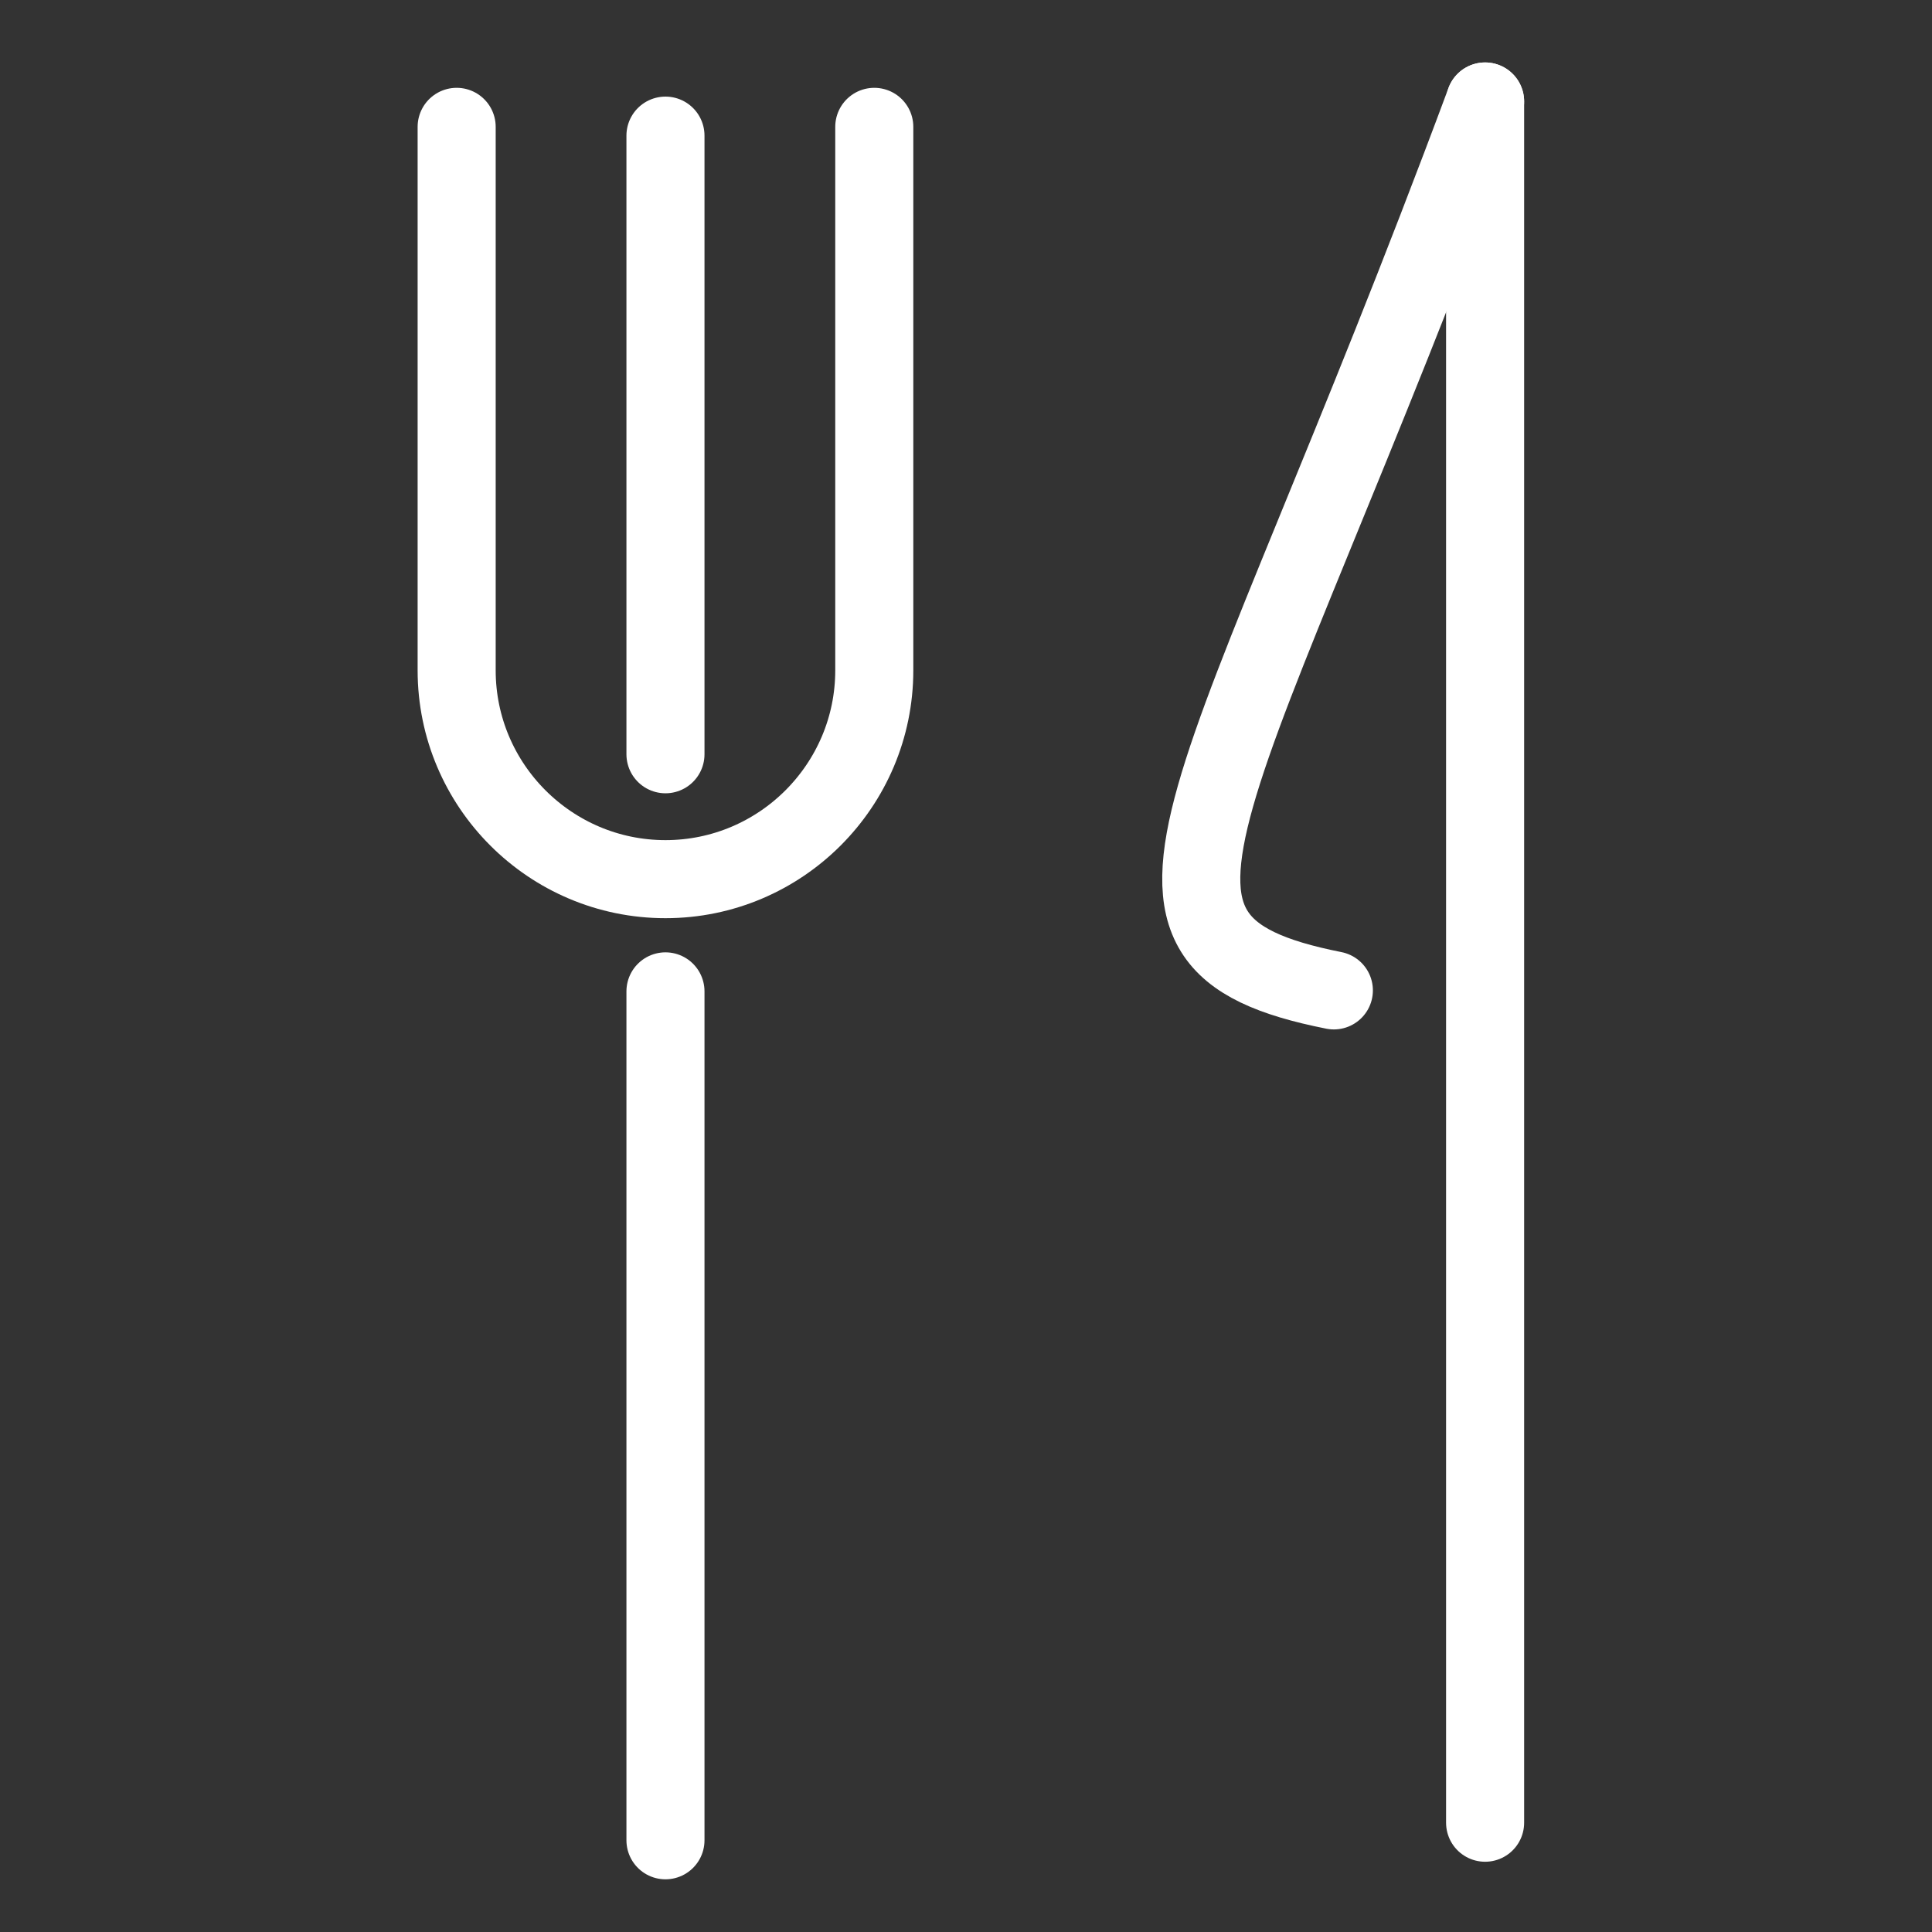
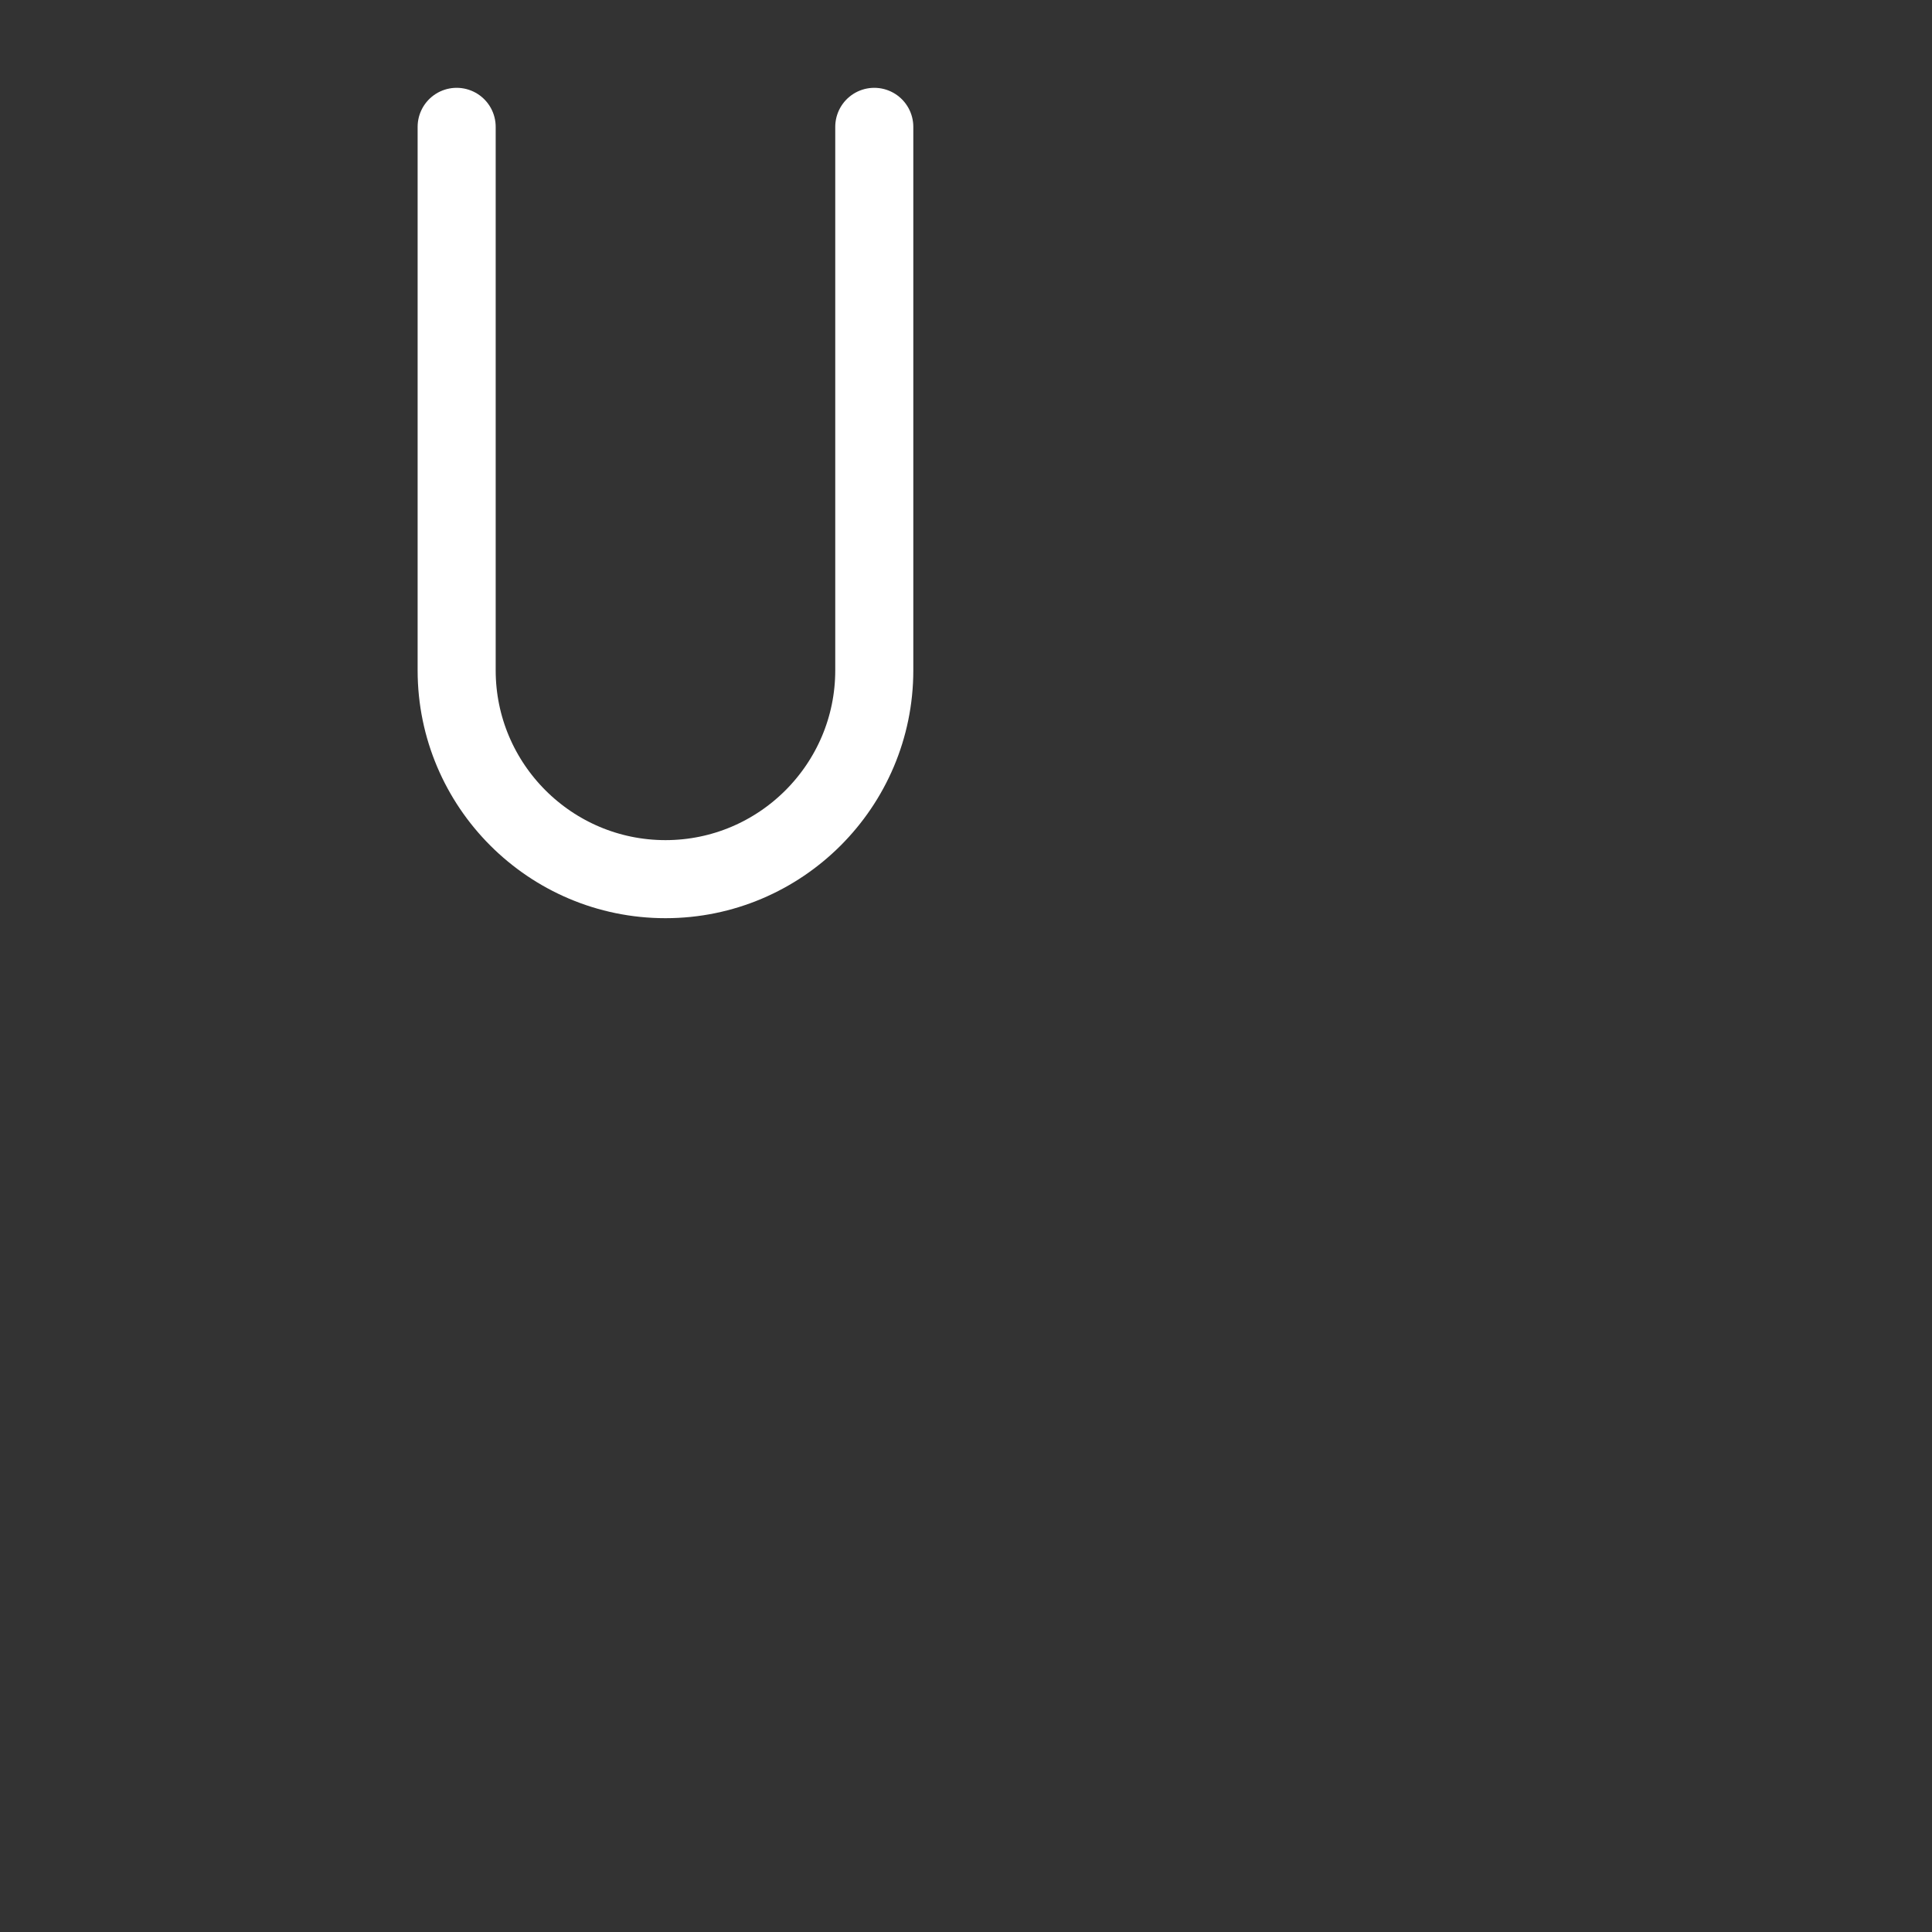
<svg xmlns="http://www.w3.org/2000/svg" version="1.1" id="Layer_1" x="0px" y="0px" viewBox="0 0 198 198" style="enable-background:new 0 0 198 198;" xml:space="preserve">
  <rect x="0" y="0" width="198" height="198" fill="#333333" stroke="none" />
  <style type="text/css">
	.st0{fill:none;stroke:#FFFFFF;stroke-width:8;stroke-linecap:round;stroke-linejoin:round;stroke-miterlimit:10;}
</style>
  <g>
    <path class="st0" d="M46.8,13v55.7c0,11.8,9.6,21.4,21.4,21.4l0,0c11.8,0,21.4-9.6,21.4-21.4V13" />
-     <path class="st0" d="M68.2,13.9c0,20,0,43.4,0,63.4" />
-     <path class="st0" d="M68.2,101.6c0,29,0,58,0,87" />
    <g>
-       <path class="st0" d="M152.2,10.4c0,58.8,0,117.6,0,176.4" />
-       <path class="st0" d="M152.2,10.4c-27.3,73.4-41.2,86-15.5,91.1" />
-     </g>
+       </g>
  </g>
</svg>